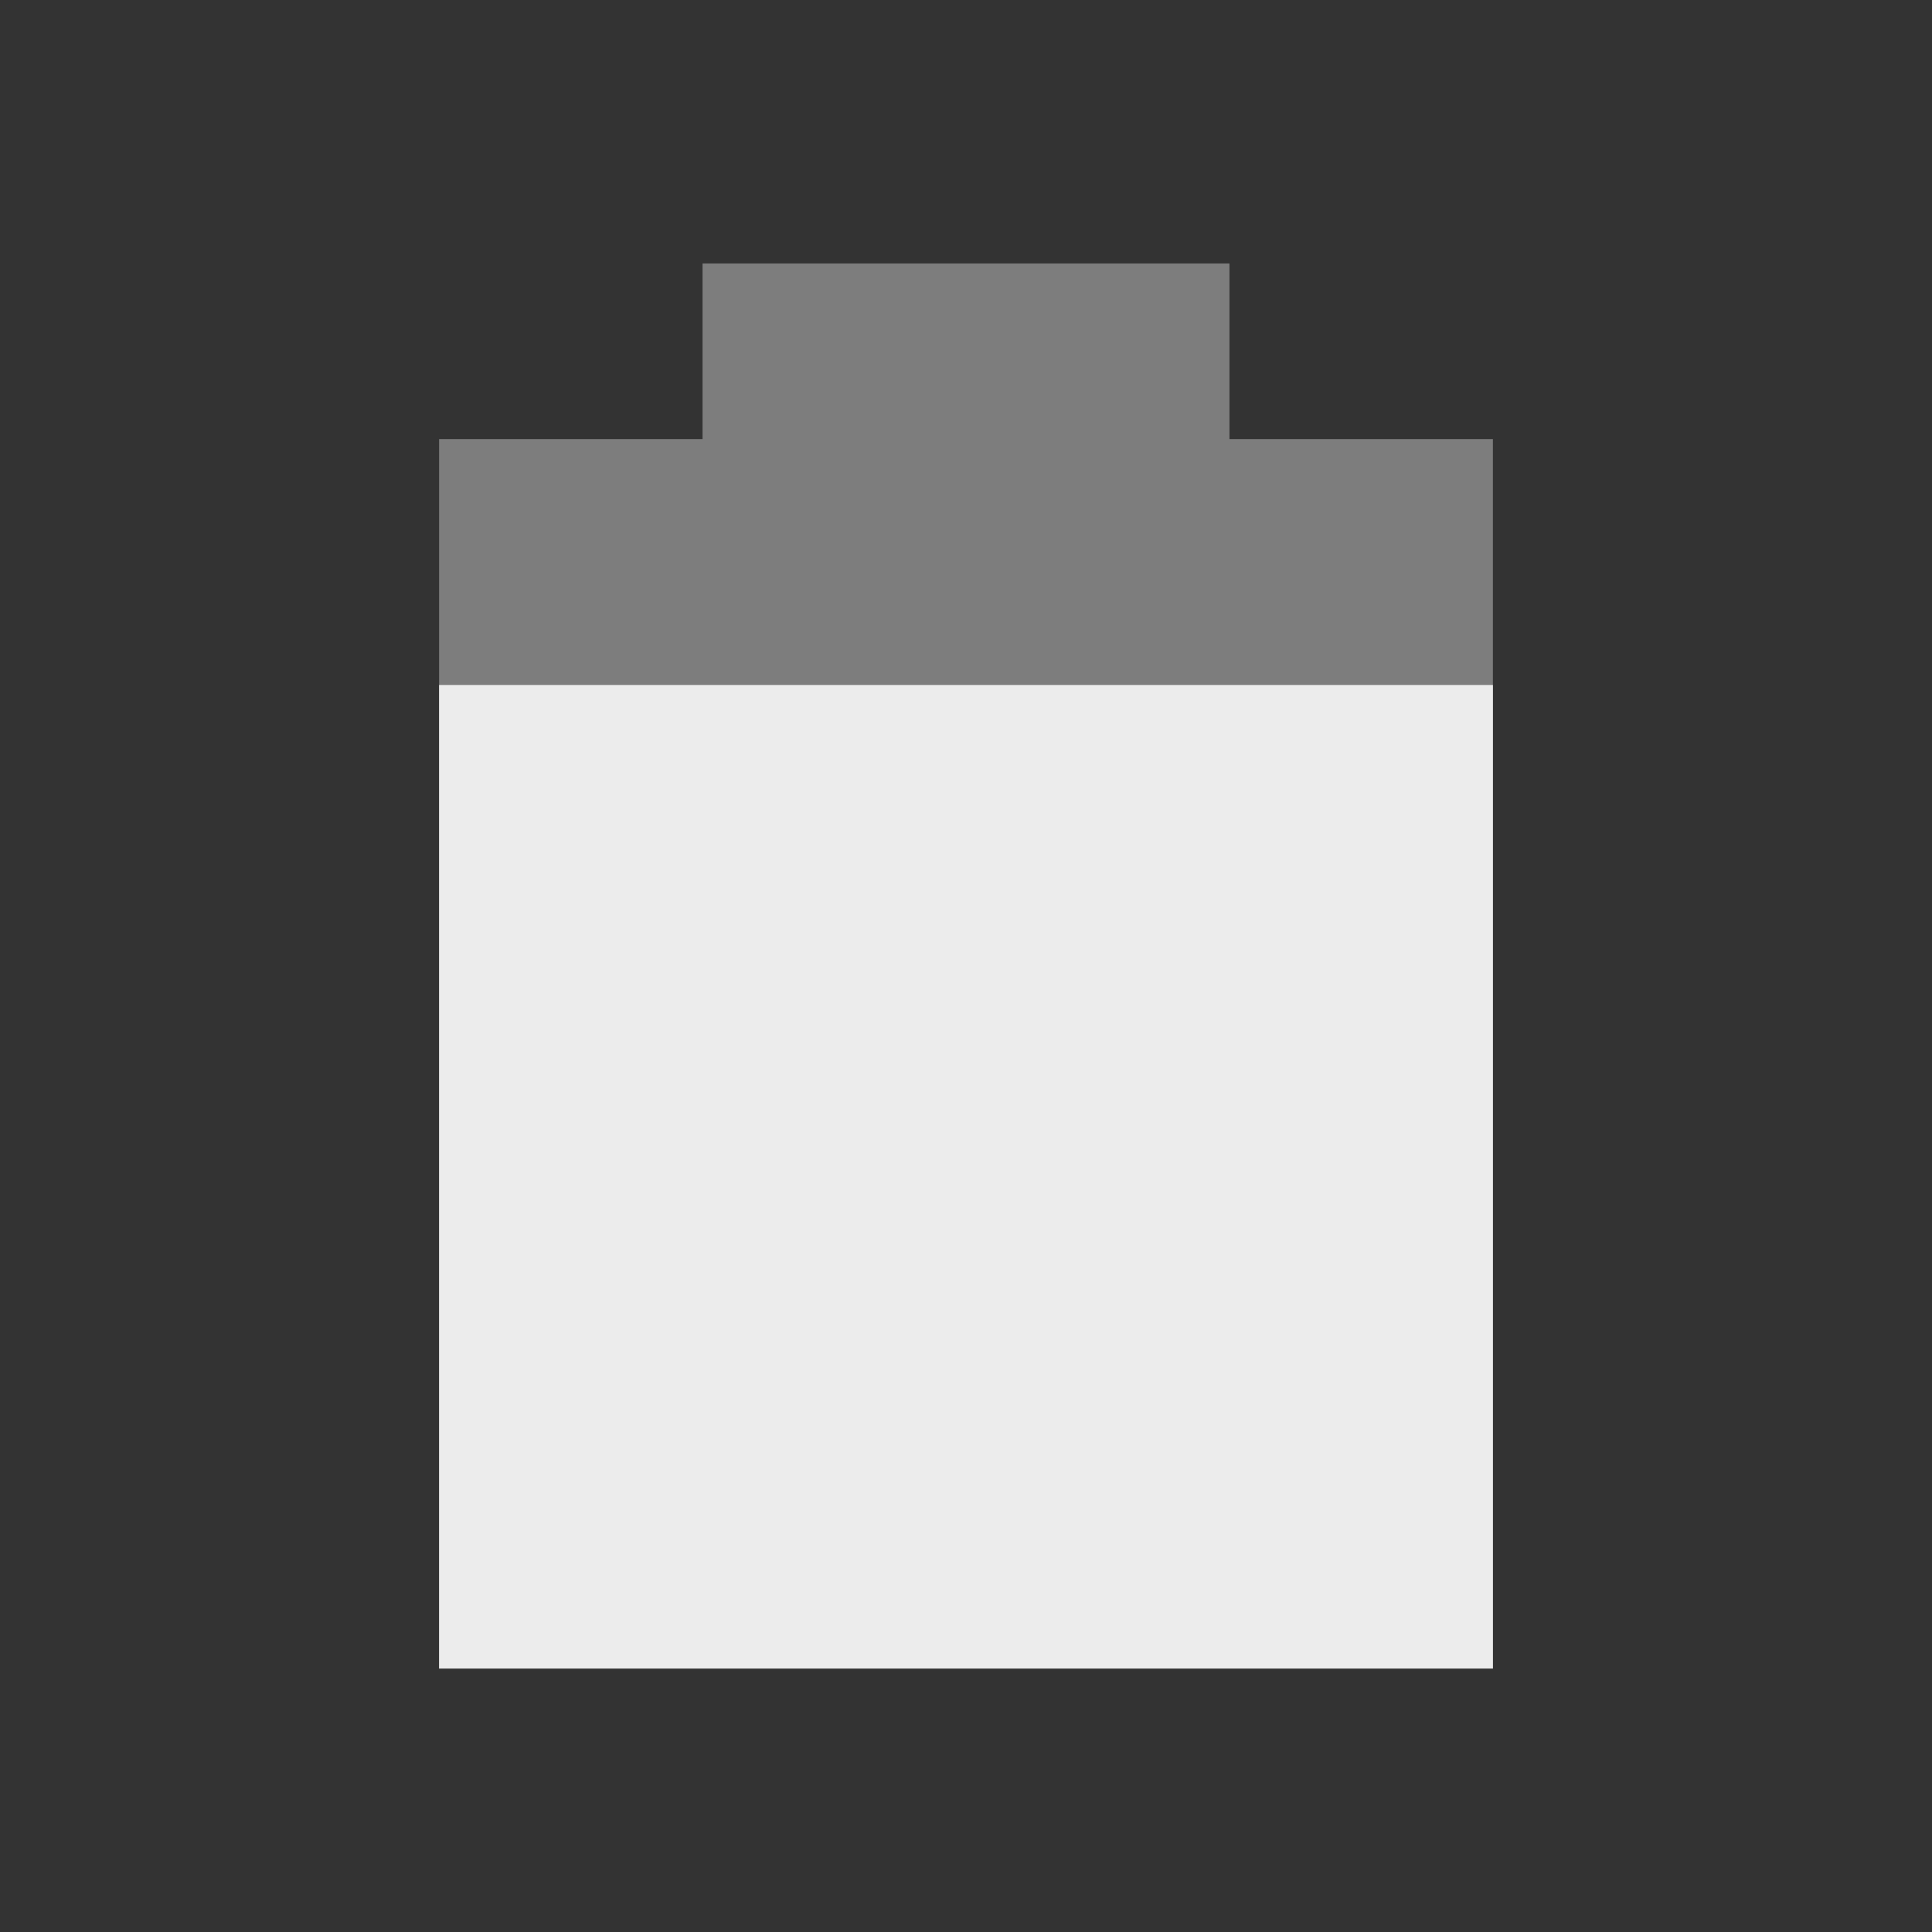
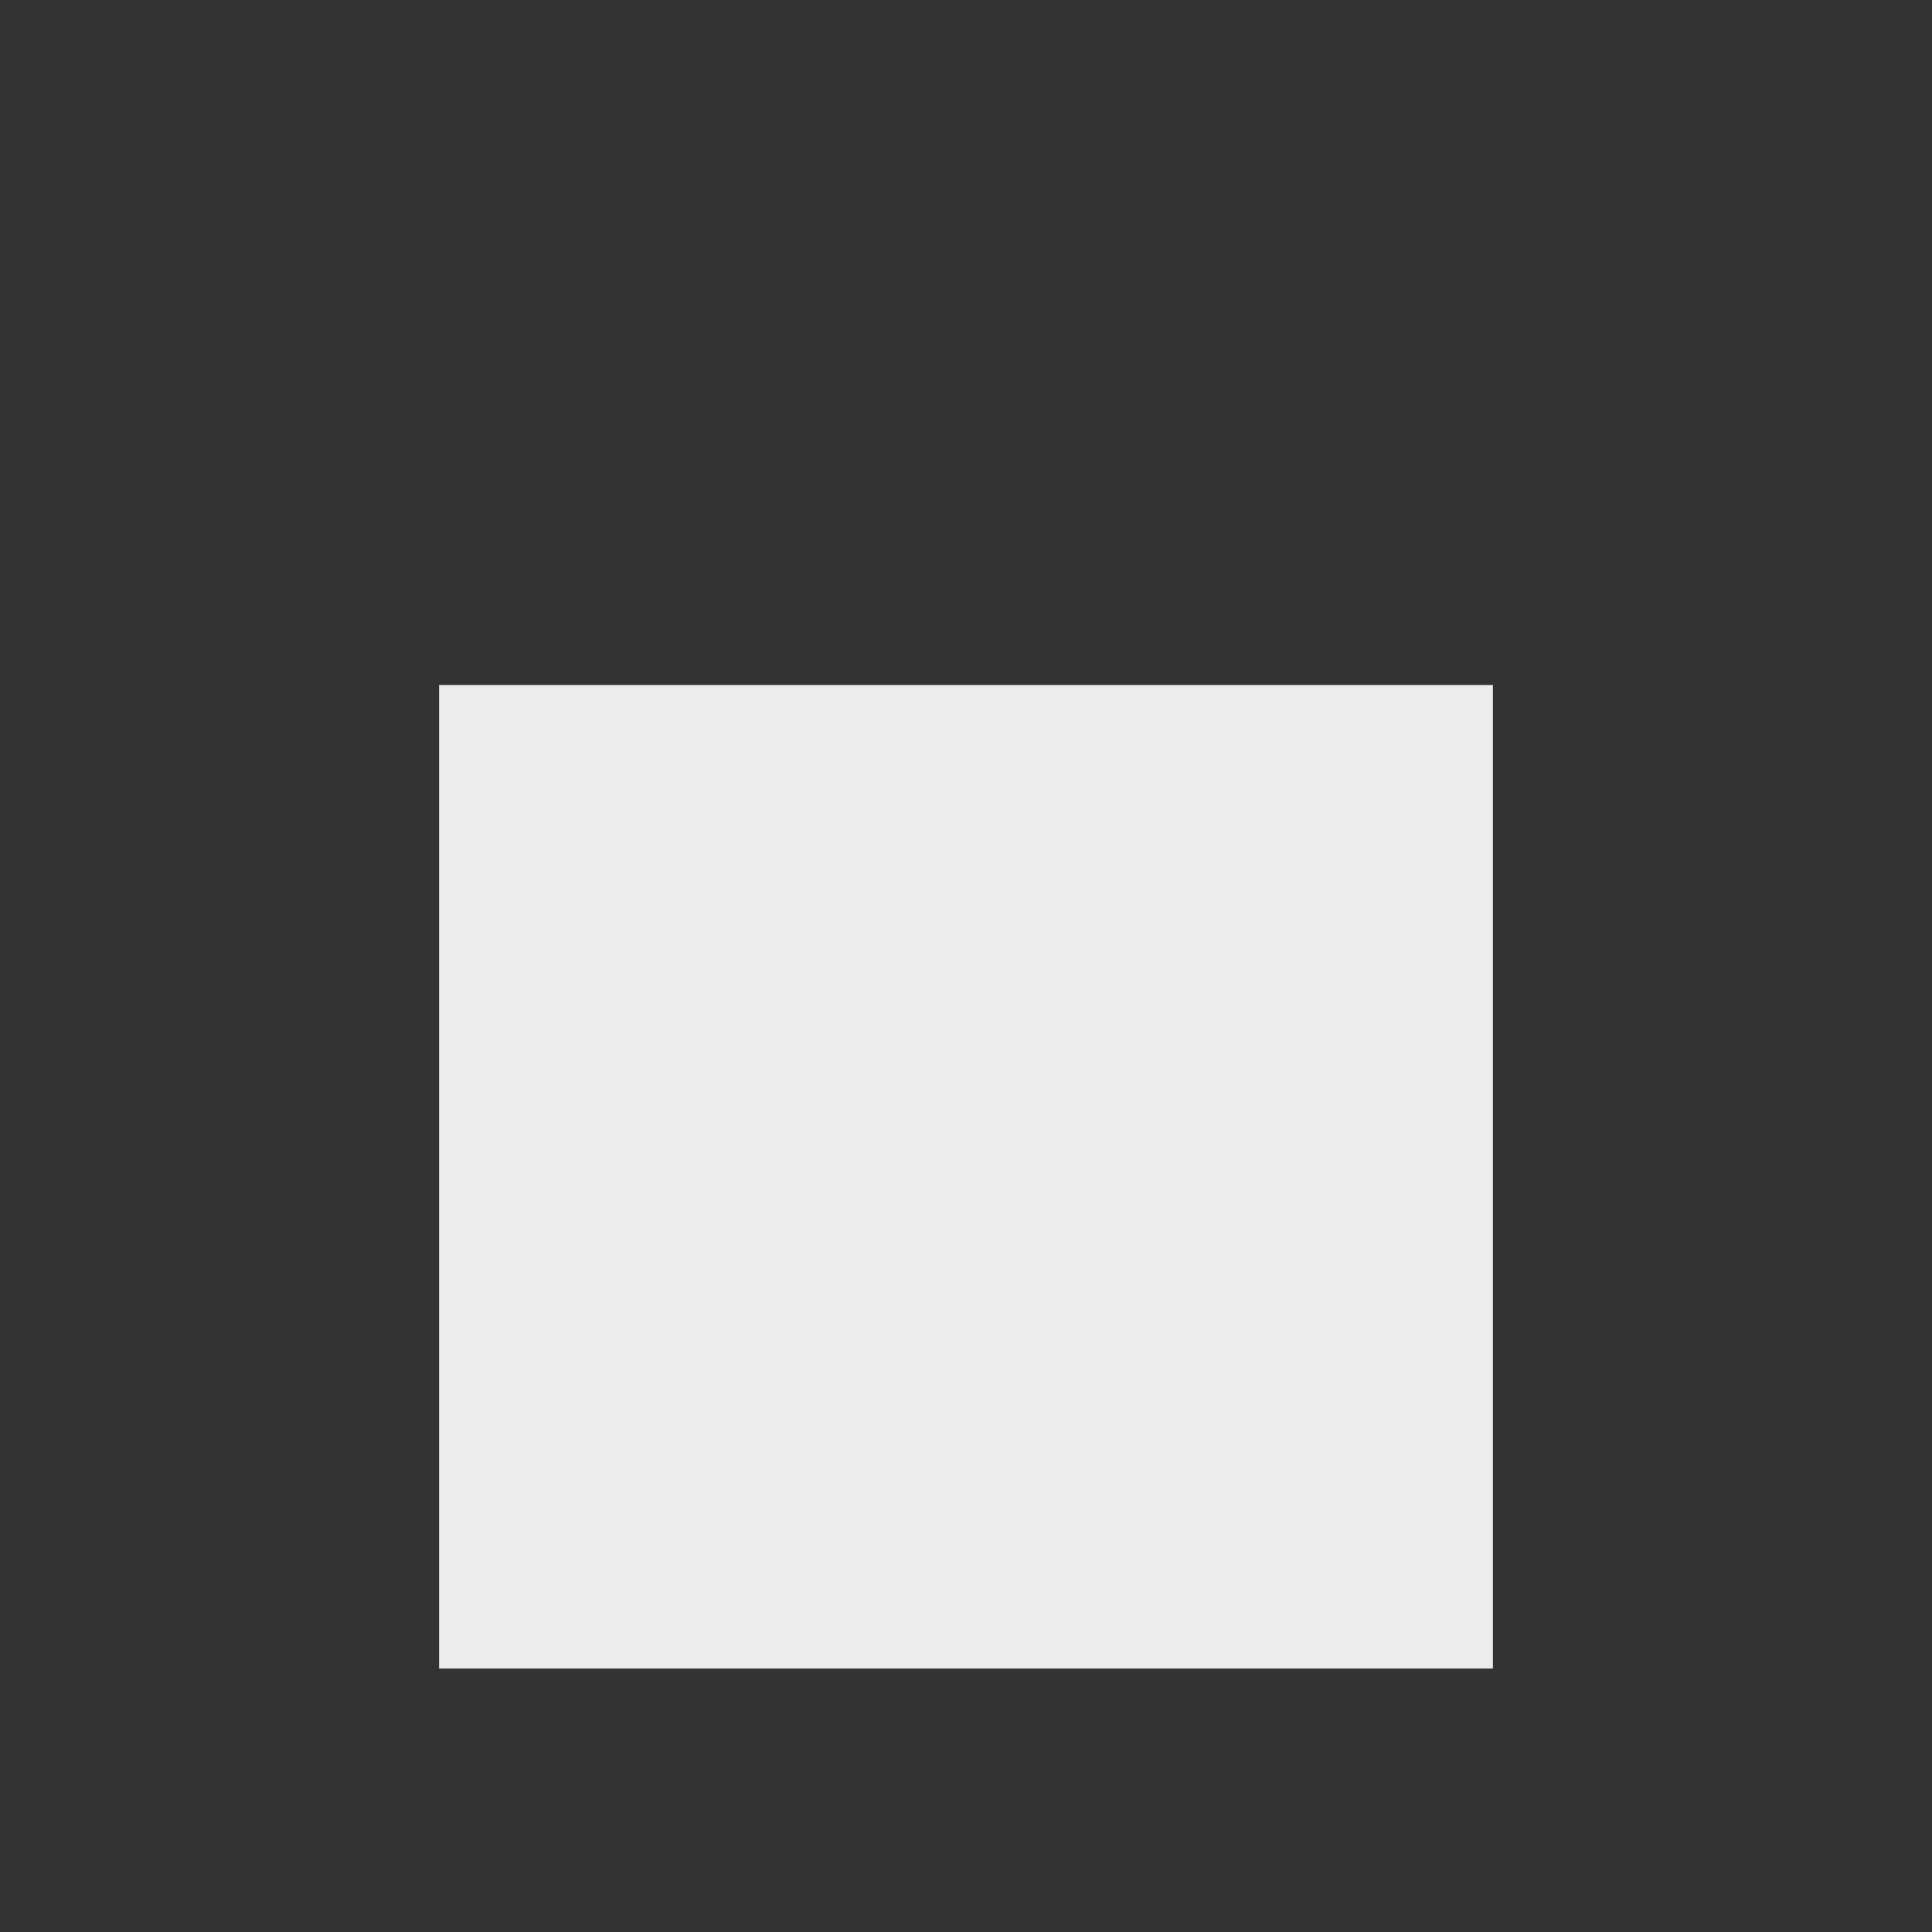
<svg xmlns="http://www.w3.org/2000/svg" viewBox="0 0 22 22">
  <rect x="0" y="0" width="22" height="22" fill="#333333" stroke="none" />
-   <path d="M 8,3 8,5 5,5 5,19 17,19 17,5 14,5 14,3 z" style="fill:#ececec;opacity:0.4;fill-opacity:1" />
  <path d="m 5 7.8 0 11.2 12 0 0 -11.2" style="fill:#ececec;fill-opacity:1" />
</svg>